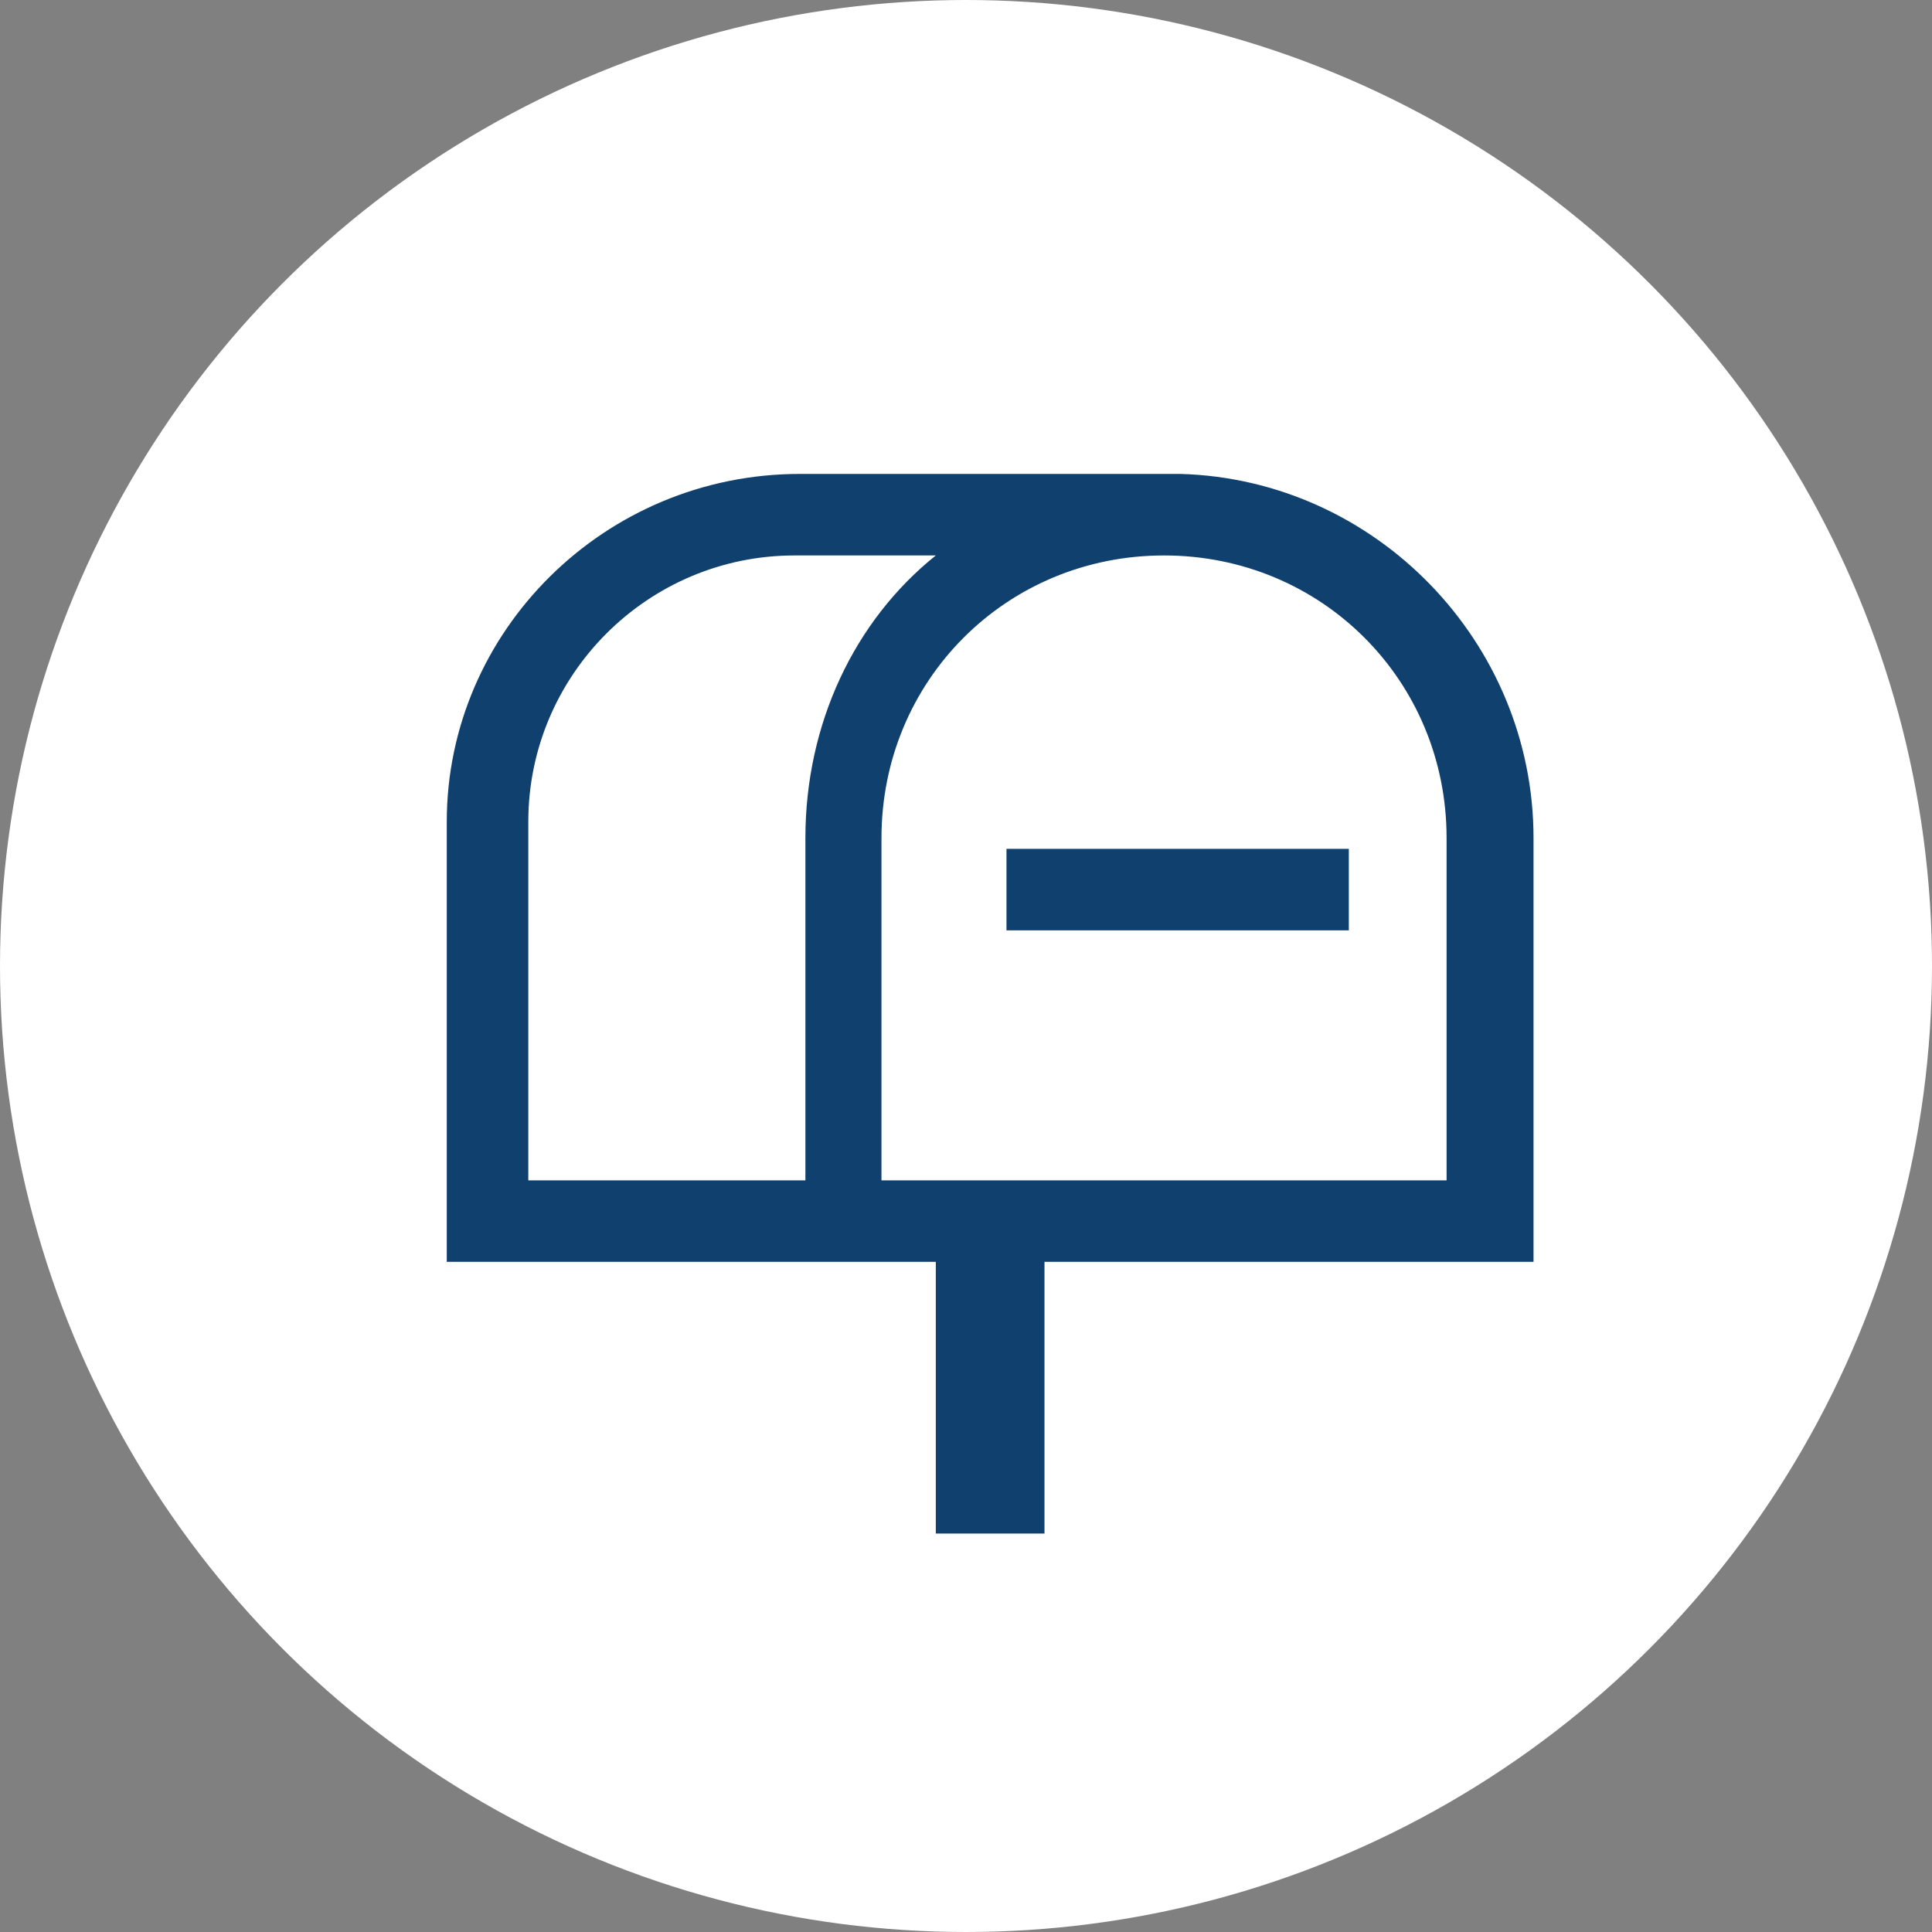
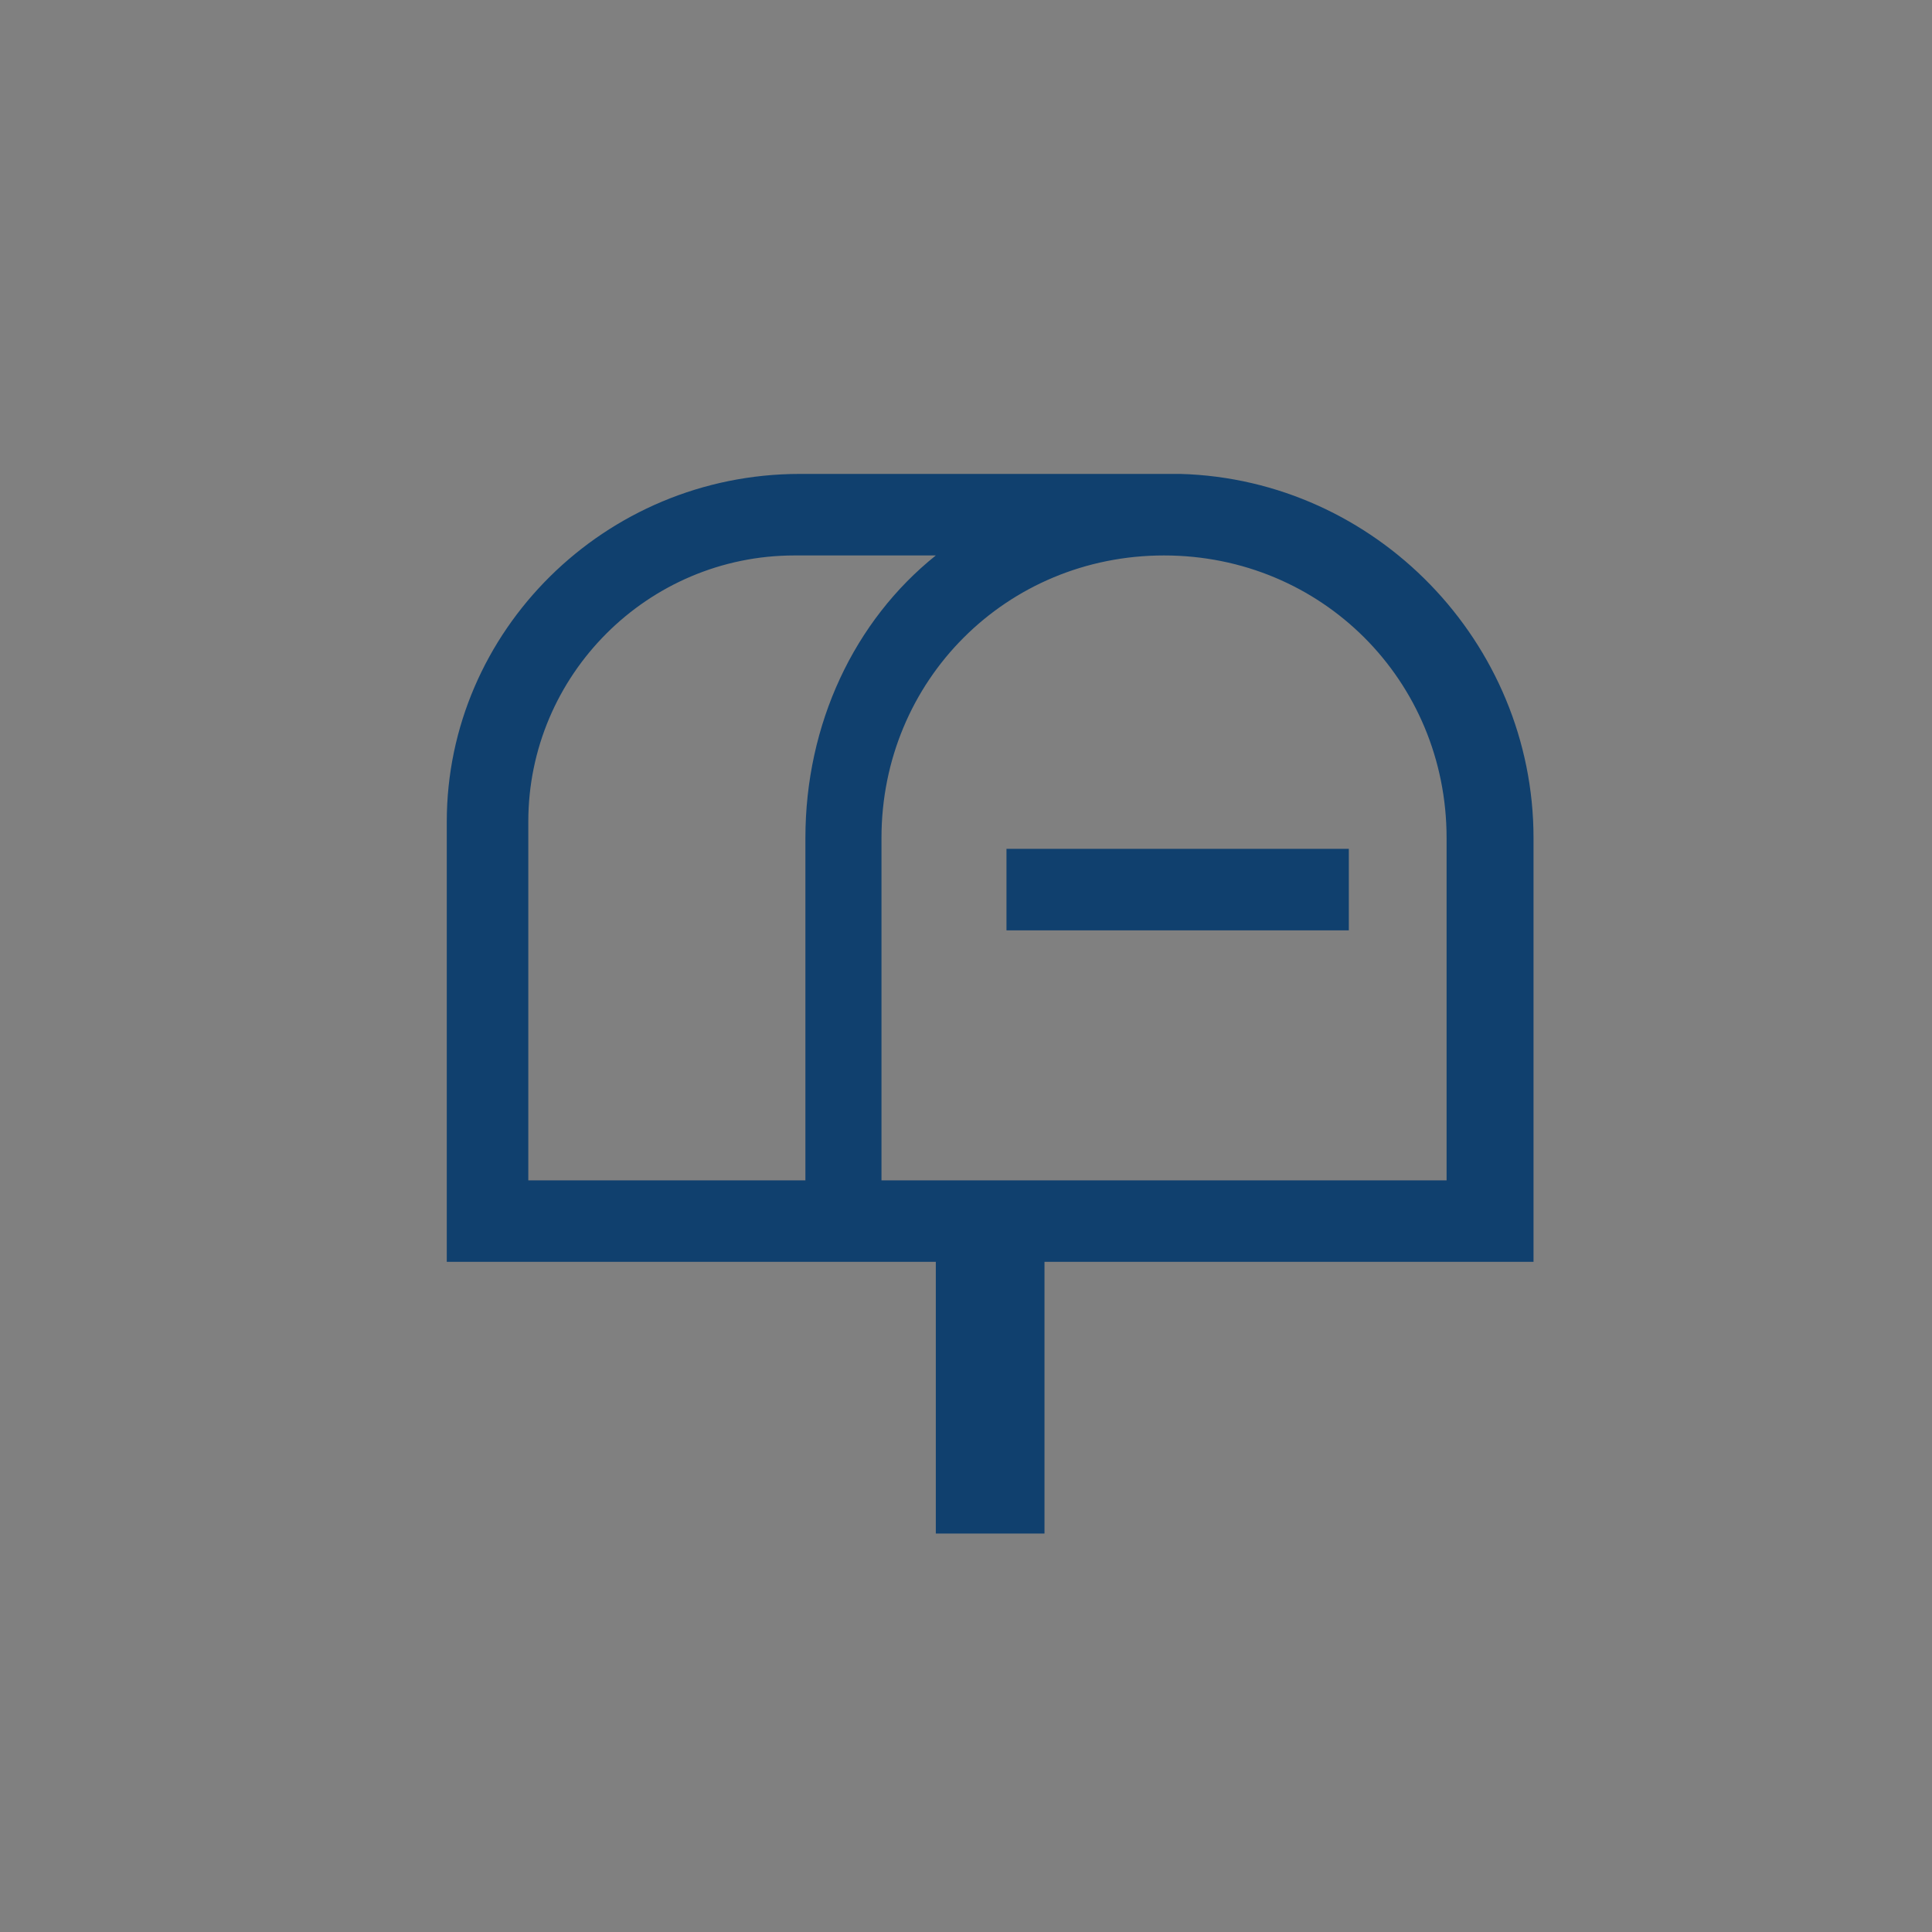
<svg xmlns="http://www.w3.org/2000/svg" width="40" height="40" viewBox="0 0 40 40" fill="none">
  <rect x="0" y="0" width="40" height="40" fill="#808080" stroke="none" />
-   <circle cx="20" cy="20" r="20" fill="white" />
  <g clip-path="url(#clip0_4967_12920)">
-     <path fill-rule="evenodd" clip-rule="evenodd" d="M24.438 9.812C28.488 9.925 31.75 13.3 31.75 17.35V26.125H21.625V31.75H19.375V26.125H16.675H9.25V17.012C9.25 13.075 12.512 9.812 16.562 9.812H24.438ZM10.938 17.012V24.438H16.675V17.35C16.675 14.988 17.688 12.85 19.375 11.5H16.45C13.412 11.5 10.938 13.975 10.938 17.012ZM19.488 24.438H29.95V17.35C29.95 14.088 27.363 11.5 24.1 11.5C20.837 11.5 18.25 14.088 18.25 17.35V24.438H19.488ZM20.838 17.574H27.926V19.262H20.838V17.574Z" fill="#10406E" />
+     <path fill-rule="evenodd" clip-rule="evenodd" d="M24.438 9.812C28.488 9.925 31.75 13.3 31.75 17.35V26.125H21.625V31.75H19.375V26.125H16.675H9.25V17.012C9.25 13.075 12.512 9.812 16.562 9.812H24.438ZM10.938 17.012V24.438H16.675V17.35C16.675 14.988 17.688 12.85 19.375 11.5H16.45C13.412 11.5 10.938 13.975 10.938 17.012M19.488 24.438H29.95V17.35C29.95 14.088 27.363 11.5 24.1 11.5C20.837 11.5 18.25 14.088 18.25 17.35V24.438H19.488ZM20.838 17.574H27.926V19.262H20.838V17.574Z" fill="#10406E" />
  </g>
  <defs>
    <clipPath id="clip0_4967_12920">
      <rect width="27" height="27" fill="white" transform="translate(7 7)" />
    </clipPath>
  </defs>
</svg>